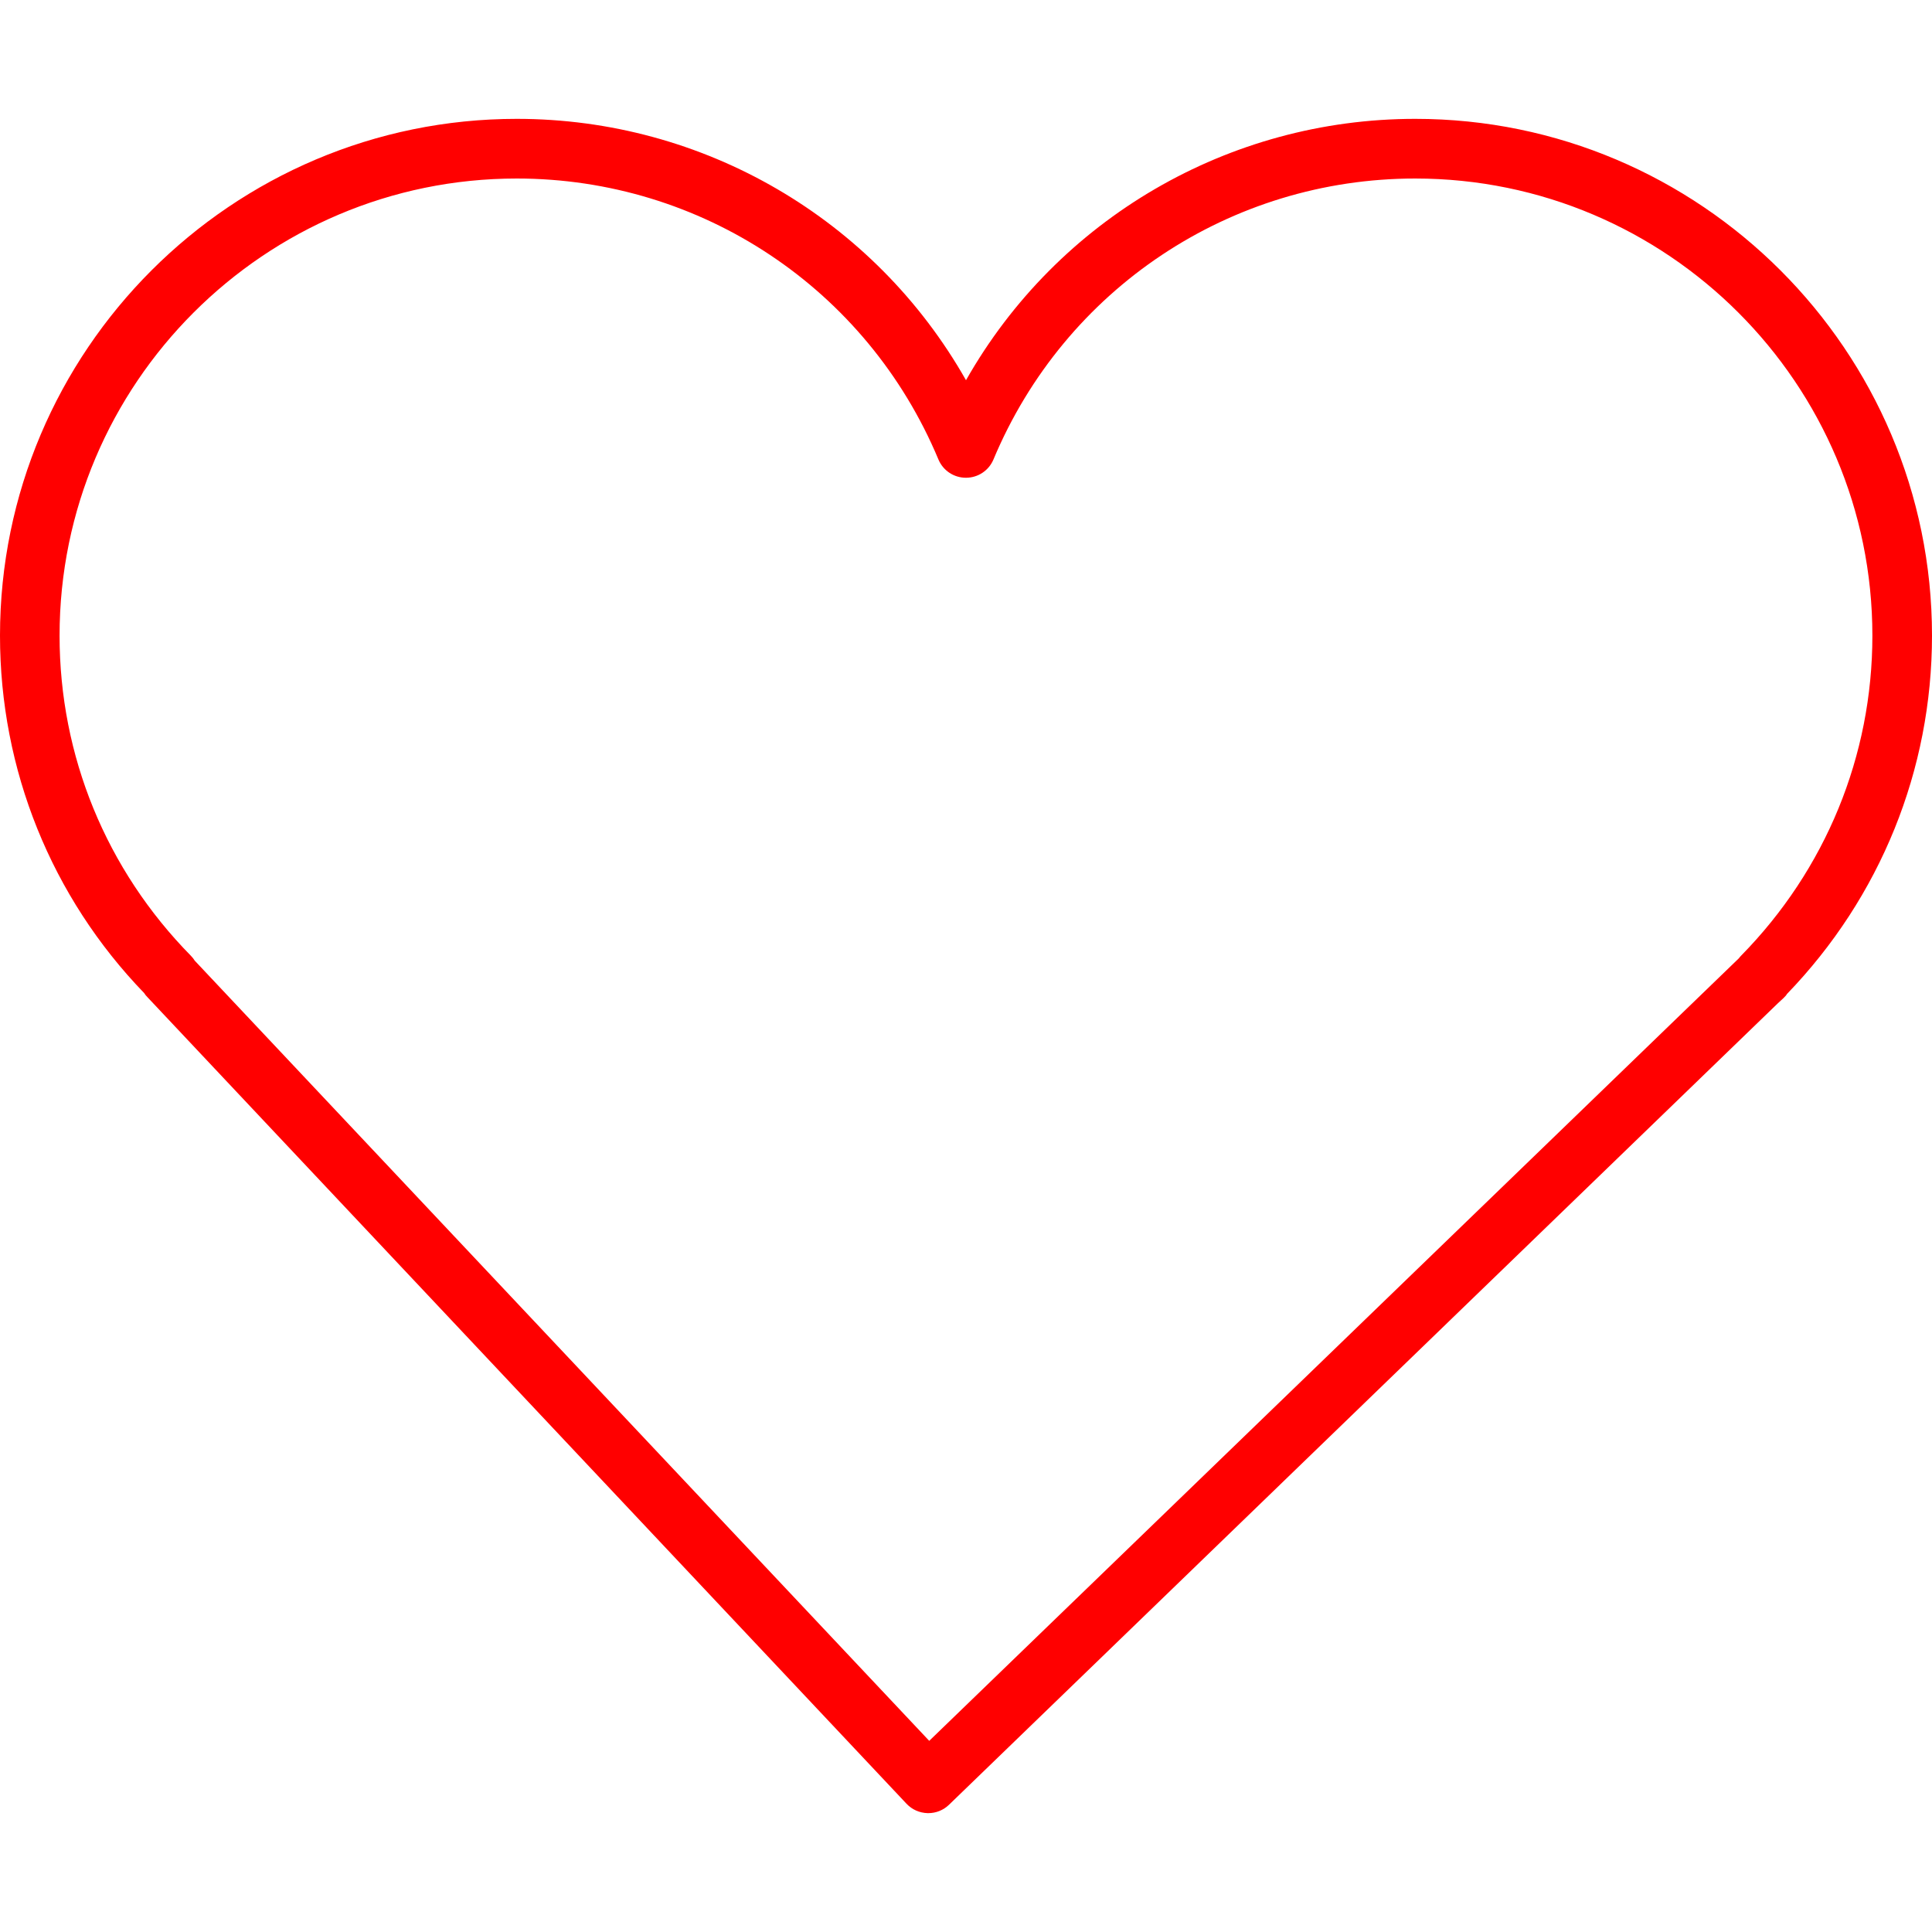
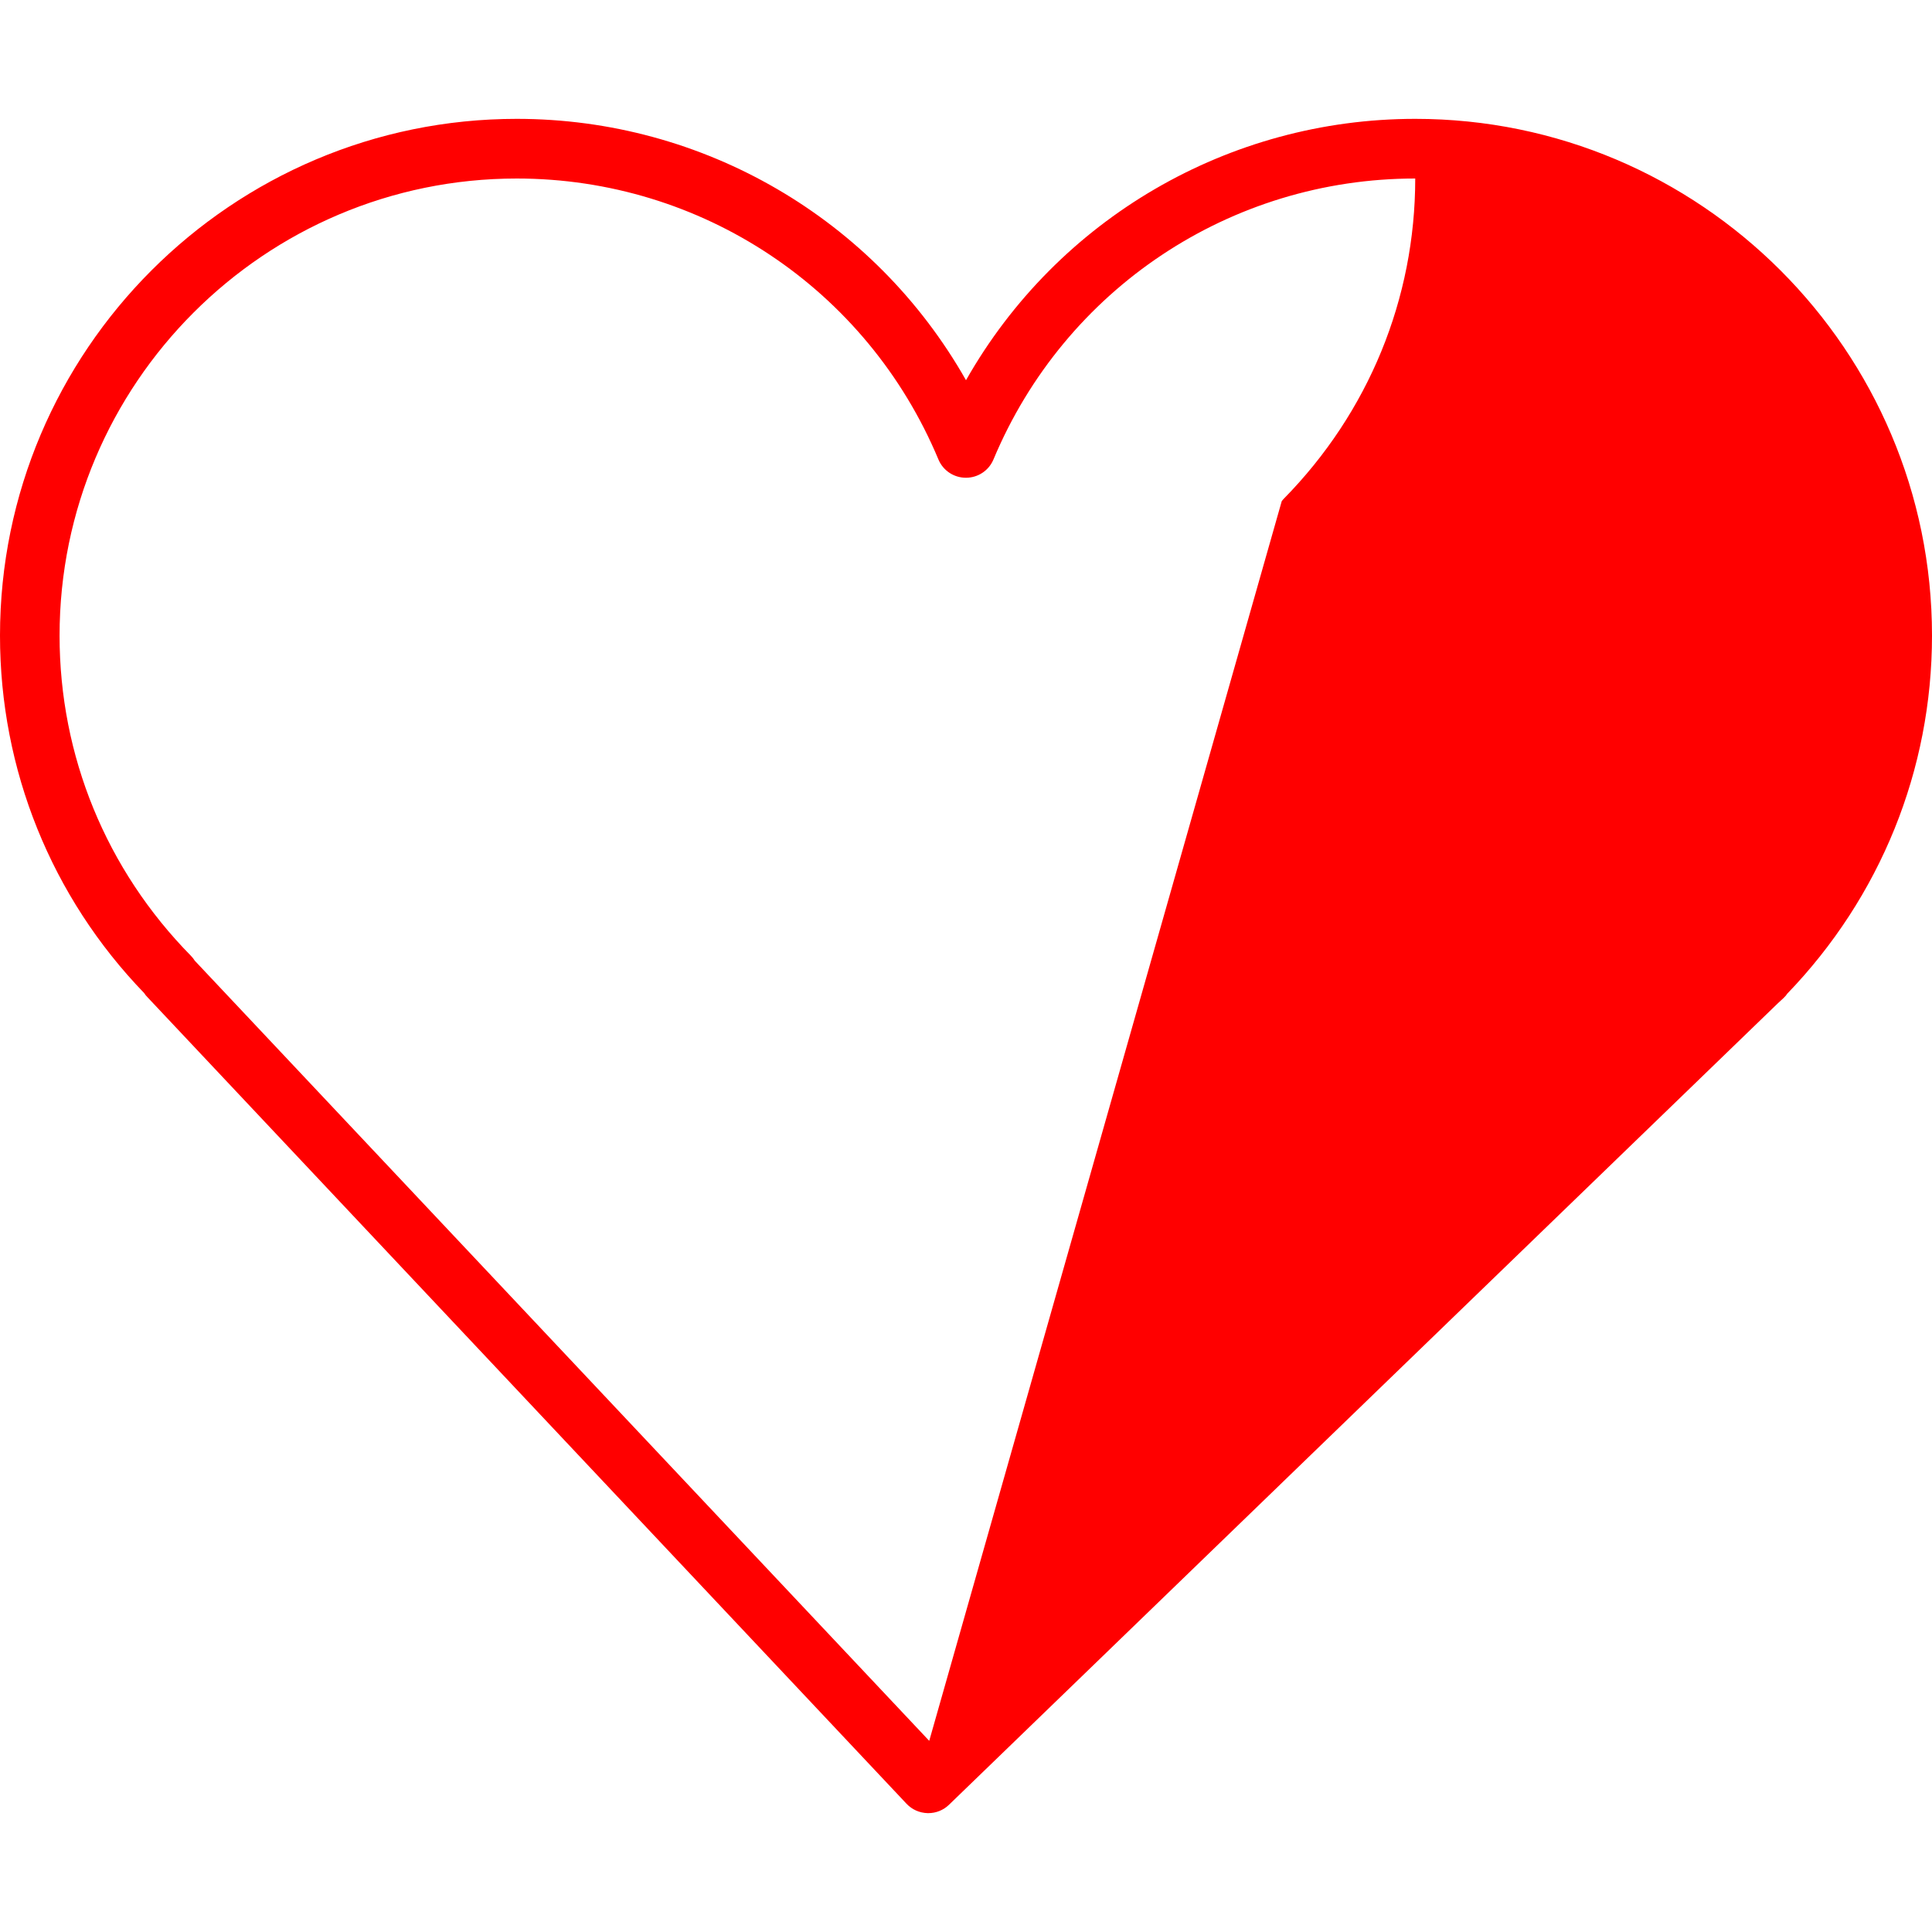
<svg xmlns="http://www.w3.org/2000/svg" width="512" height="512" x="0" y="0" viewBox="0 0 40.508 40.508" style="enable-background:new 0 0 512 512" xml:space="preserve" class="">
  <g>
    <g>
-       <path style="" d="M3.023,20.822c0.019,0.031,0.042,0.059,0.066,0.083l15.918,16.914 c0.115,0.122,0.271,0.192,0.444,0.197h0.012c0.163,0,0.317-0.062,0.435-0.176L37.28,21.032c0.008-0.006,0.076-0.068,0.117-0.108 c0.034-0.032,0.062-0.065,0.068-0.081c1.962-2.032,3.043-4.702,3.043-7.517c0-5.974-4.86-10.834-10.835-10.834 c-3.91,0-7.498,2.094-9.419,5.48c-1.92-3.387-5.508-5.48-9.419-5.48C4.86,2.492,0,7.352,0,13.326 C-0.001,16.14,1.078,18.808,3.023,20.822z M10.834,3.743c3.875,0,7.346,2.312,8.842,5.891c0.098,0.233,0.324,0.383,0.577,0.383 c0.252,0,0.479-0.15,0.577-0.384c1.497-3.578,4.968-5.89,8.843-5.89c5.285,0,9.585,4.3,9.585,9.584 c0,2.521-0.978,4.904-2.754,6.712c-0.017,0.018-0.032,0.035-0.045,0.053L19.483,36.5l-15.4-16.358 c-0.023-0.037-0.05-0.072-0.082-0.104c-1.775-1.805-2.752-4.188-2.752-6.711C1.249,8.042,5.549,3.743,10.834,3.743z" fill="#ff0000" data-original="#010002" />
+       <path style="" d="M3.023,20.822c0.019,0.031,0.042,0.059,0.066,0.083l15.918,16.914 c0.115,0.122,0.271,0.192,0.444,0.197h0.012c0.163,0,0.317-0.062,0.435-0.176L37.28,21.032c0.008-0.006,0.076-0.068,0.117-0.108 c0.034-0.032,0.062-0.065,0.068-0.081c1.962-2.032,3.043-4.702,3.043-7.517c0-5.974-4.86-10.834-10.835-10.834 c-3.91,0-7.498,2.094-9.419,5.48c-1.92-3.387-5.508-5.48-9.419-5.48C4.86,2.492,0,7.352,0,13.326 C-0.001,16.14,1.078,18.808,3.023,20.822z M10.834,3.743c3.875,0,7.346,2.312,8.842,5.891c0.098,0.233,0.324,0.383,0.577,0.383 c0.252,0,0.479-0.15,0.577-0.384c1.497-3.578,4.968-5.89,8.843-5.89c0,2.521-0.978,4.904-2.754,6.712c-0.017,0.018-0.032,0.035-0.045,0.053L19.483,36.5l-15.4-16.358 c-0.023-0.037-0.05-0.072-0.082-0.104c-1.775-1.805-2.752-4.188-2.752-6.711C1.249,8.042,5.549,3.743,10.834,3.743z" fill="#ff0000" data-original="#010002" />
    </g>
    <g> </g>
    <g> </g>
    <g> </g>
    <g> </g>
    <g> </g>
    <g> </g>
    <g> </g>
    <g> </g>
    <g> </g>
    <g> </g>
    <g> </g>
    <g> </g>
    <g> </g>
    <g> </g>
    <g> </g>
  </g>
</svg>